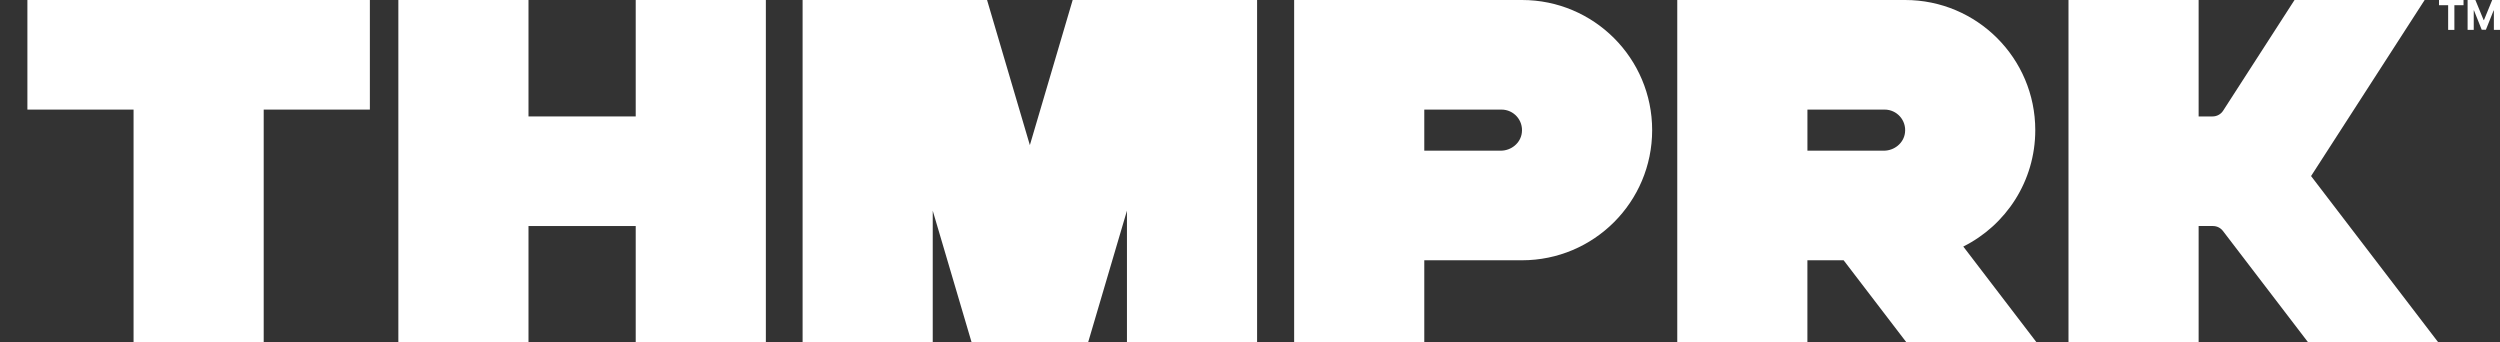
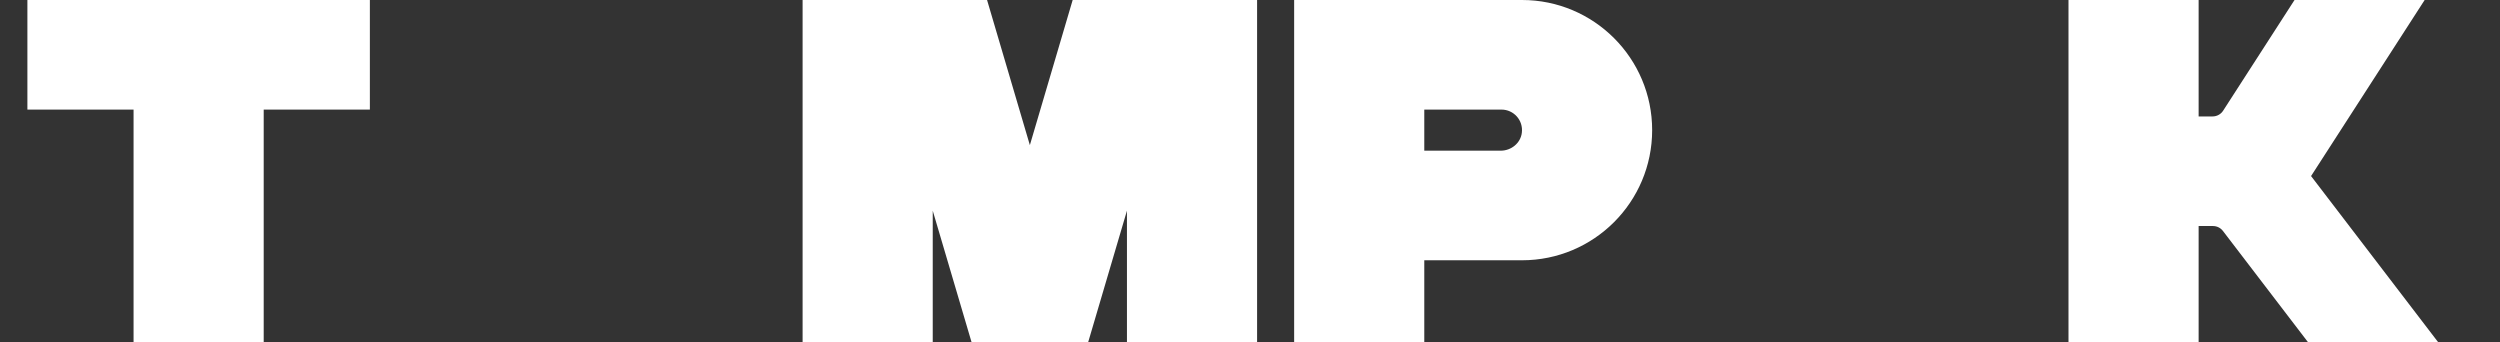
<svg xmlns="http://www.w3.org/2000/svg" width="730" height="100" viewBox="0 0 730 100" fill="none">
  <rect x="0" y="0" width="730" height="100" fill="#333333" stroke="none" />
  <path d="M8 32H39V100H77V32H108V0H8V32Z" fill="white" />
-   <path d="M185.63 34H154.32V0H116.32V100H154.32V66H185.63V100H223.63V0H185.63V34Z" fill="white" />
  <path d="M674.83 51.41L708 0H670L649.15 32.33C648.48 33.37 647.32 34 646.08 34H642V0H604V100H642V66H646.19C647.33 66 648.4 66.53 649.09 67.43L674 100H712L674.83 51.41Z" fill="white" />
-   <path d="M594.3 38C594.3 17.01 577.29 0 556.3 0H489.76V100H527.76V76H538.34L556.7 100H594.7L573.28 71.99C585.75 65.76 594.3 52.88 594.3 38ZM550.08 44H527.77V32H550.31C553.87 32 556.71 35.1 556.26 38.75C555.89 41.8 553.14 44 550.08 44Z" fill="white" />
  <path d="M444.43 0H377.89V100H415.89V76H444.43C465.42 76 482.43 58.99 482.43 38C482.43 17.01 465.41 0 444.43 0ZM438.2 44H415.89V32H438.43C441.99 32 444.83 35.1 444.38 38.75C444.01 41.8 441.27 44 438.2 44Z" fill="white" />
  <path d="M300.72 42.38L288.22 0H234.36V100H272.36V61.52L283.72 100H317.72L329.07 61.52V100H367.07V0H313.22L300.72 42.38Z" fill="white" />
-   <path d="M712.19 1.52H714.86V8.73H716.68V1.52H719.35V0H712.19V1.52Z" fill="white" />
-   <path d="M727.72 0L725.32 5.86H725.22L722.81 0H720.54V8.73H722.33V3.03H722.4L724.66 8.68H725.88L728.14 3.05H728.21V8.73H730V0H727.72Z" fill="white" />
</svg>